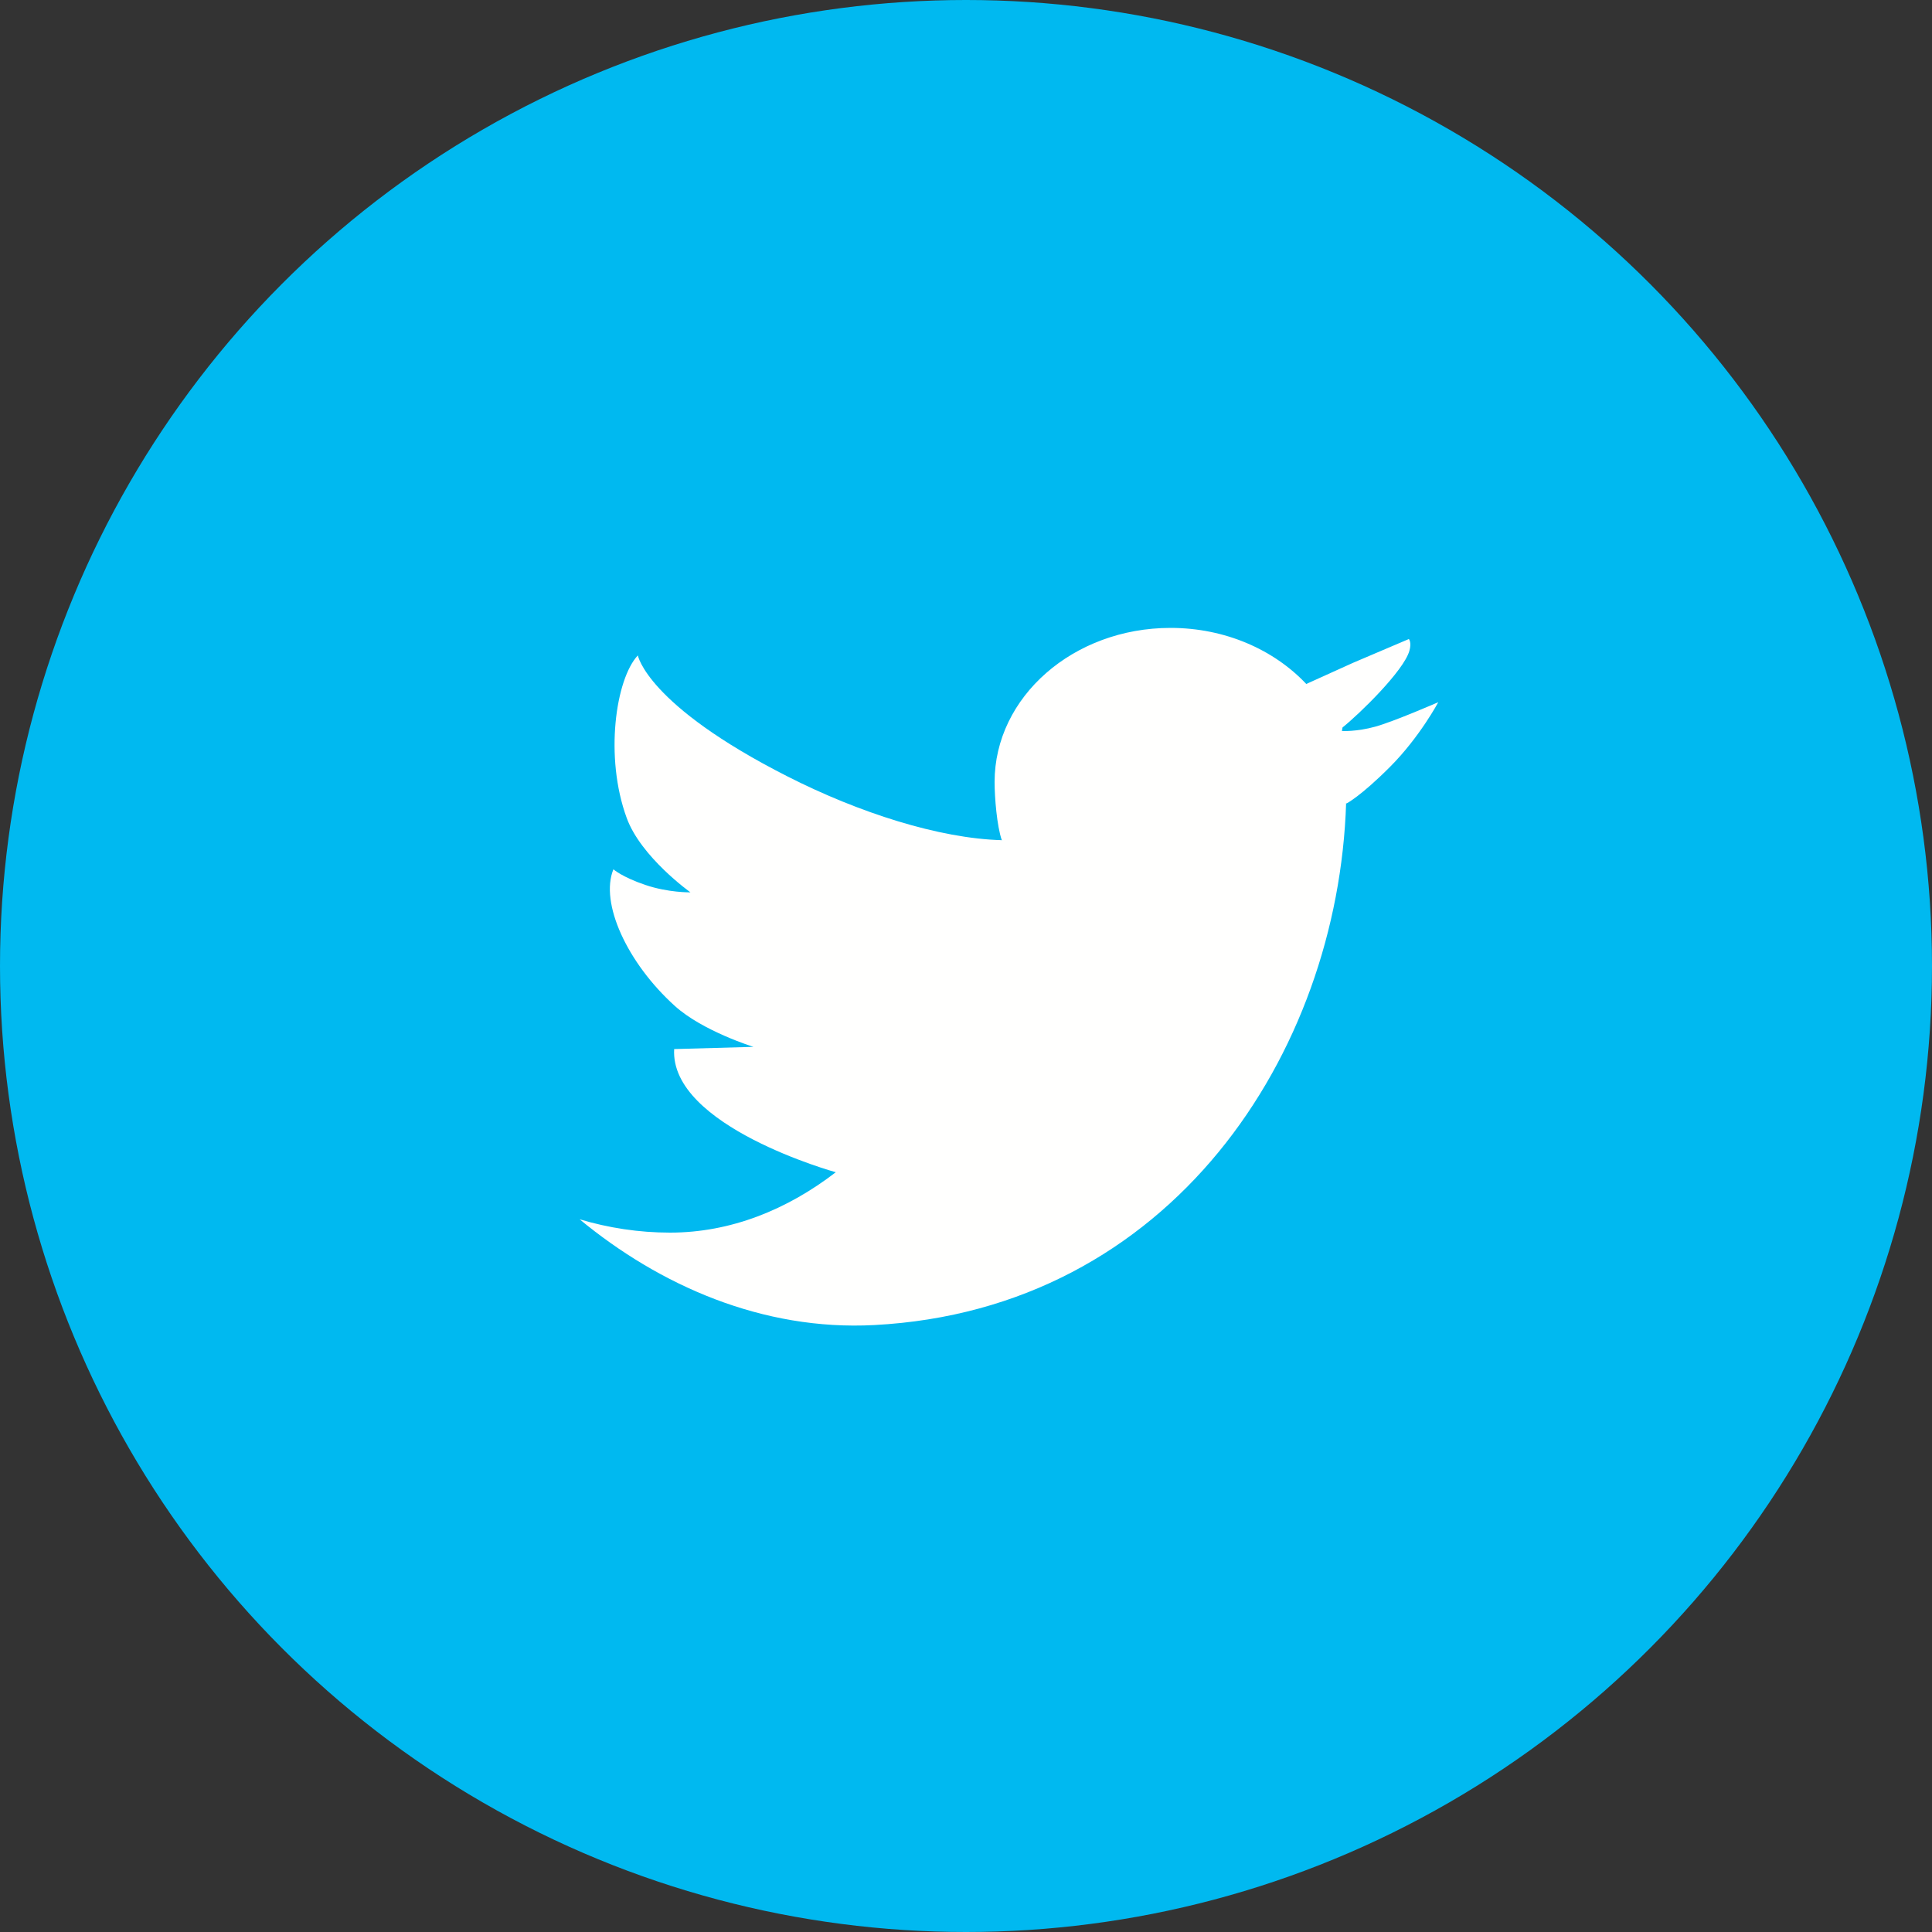
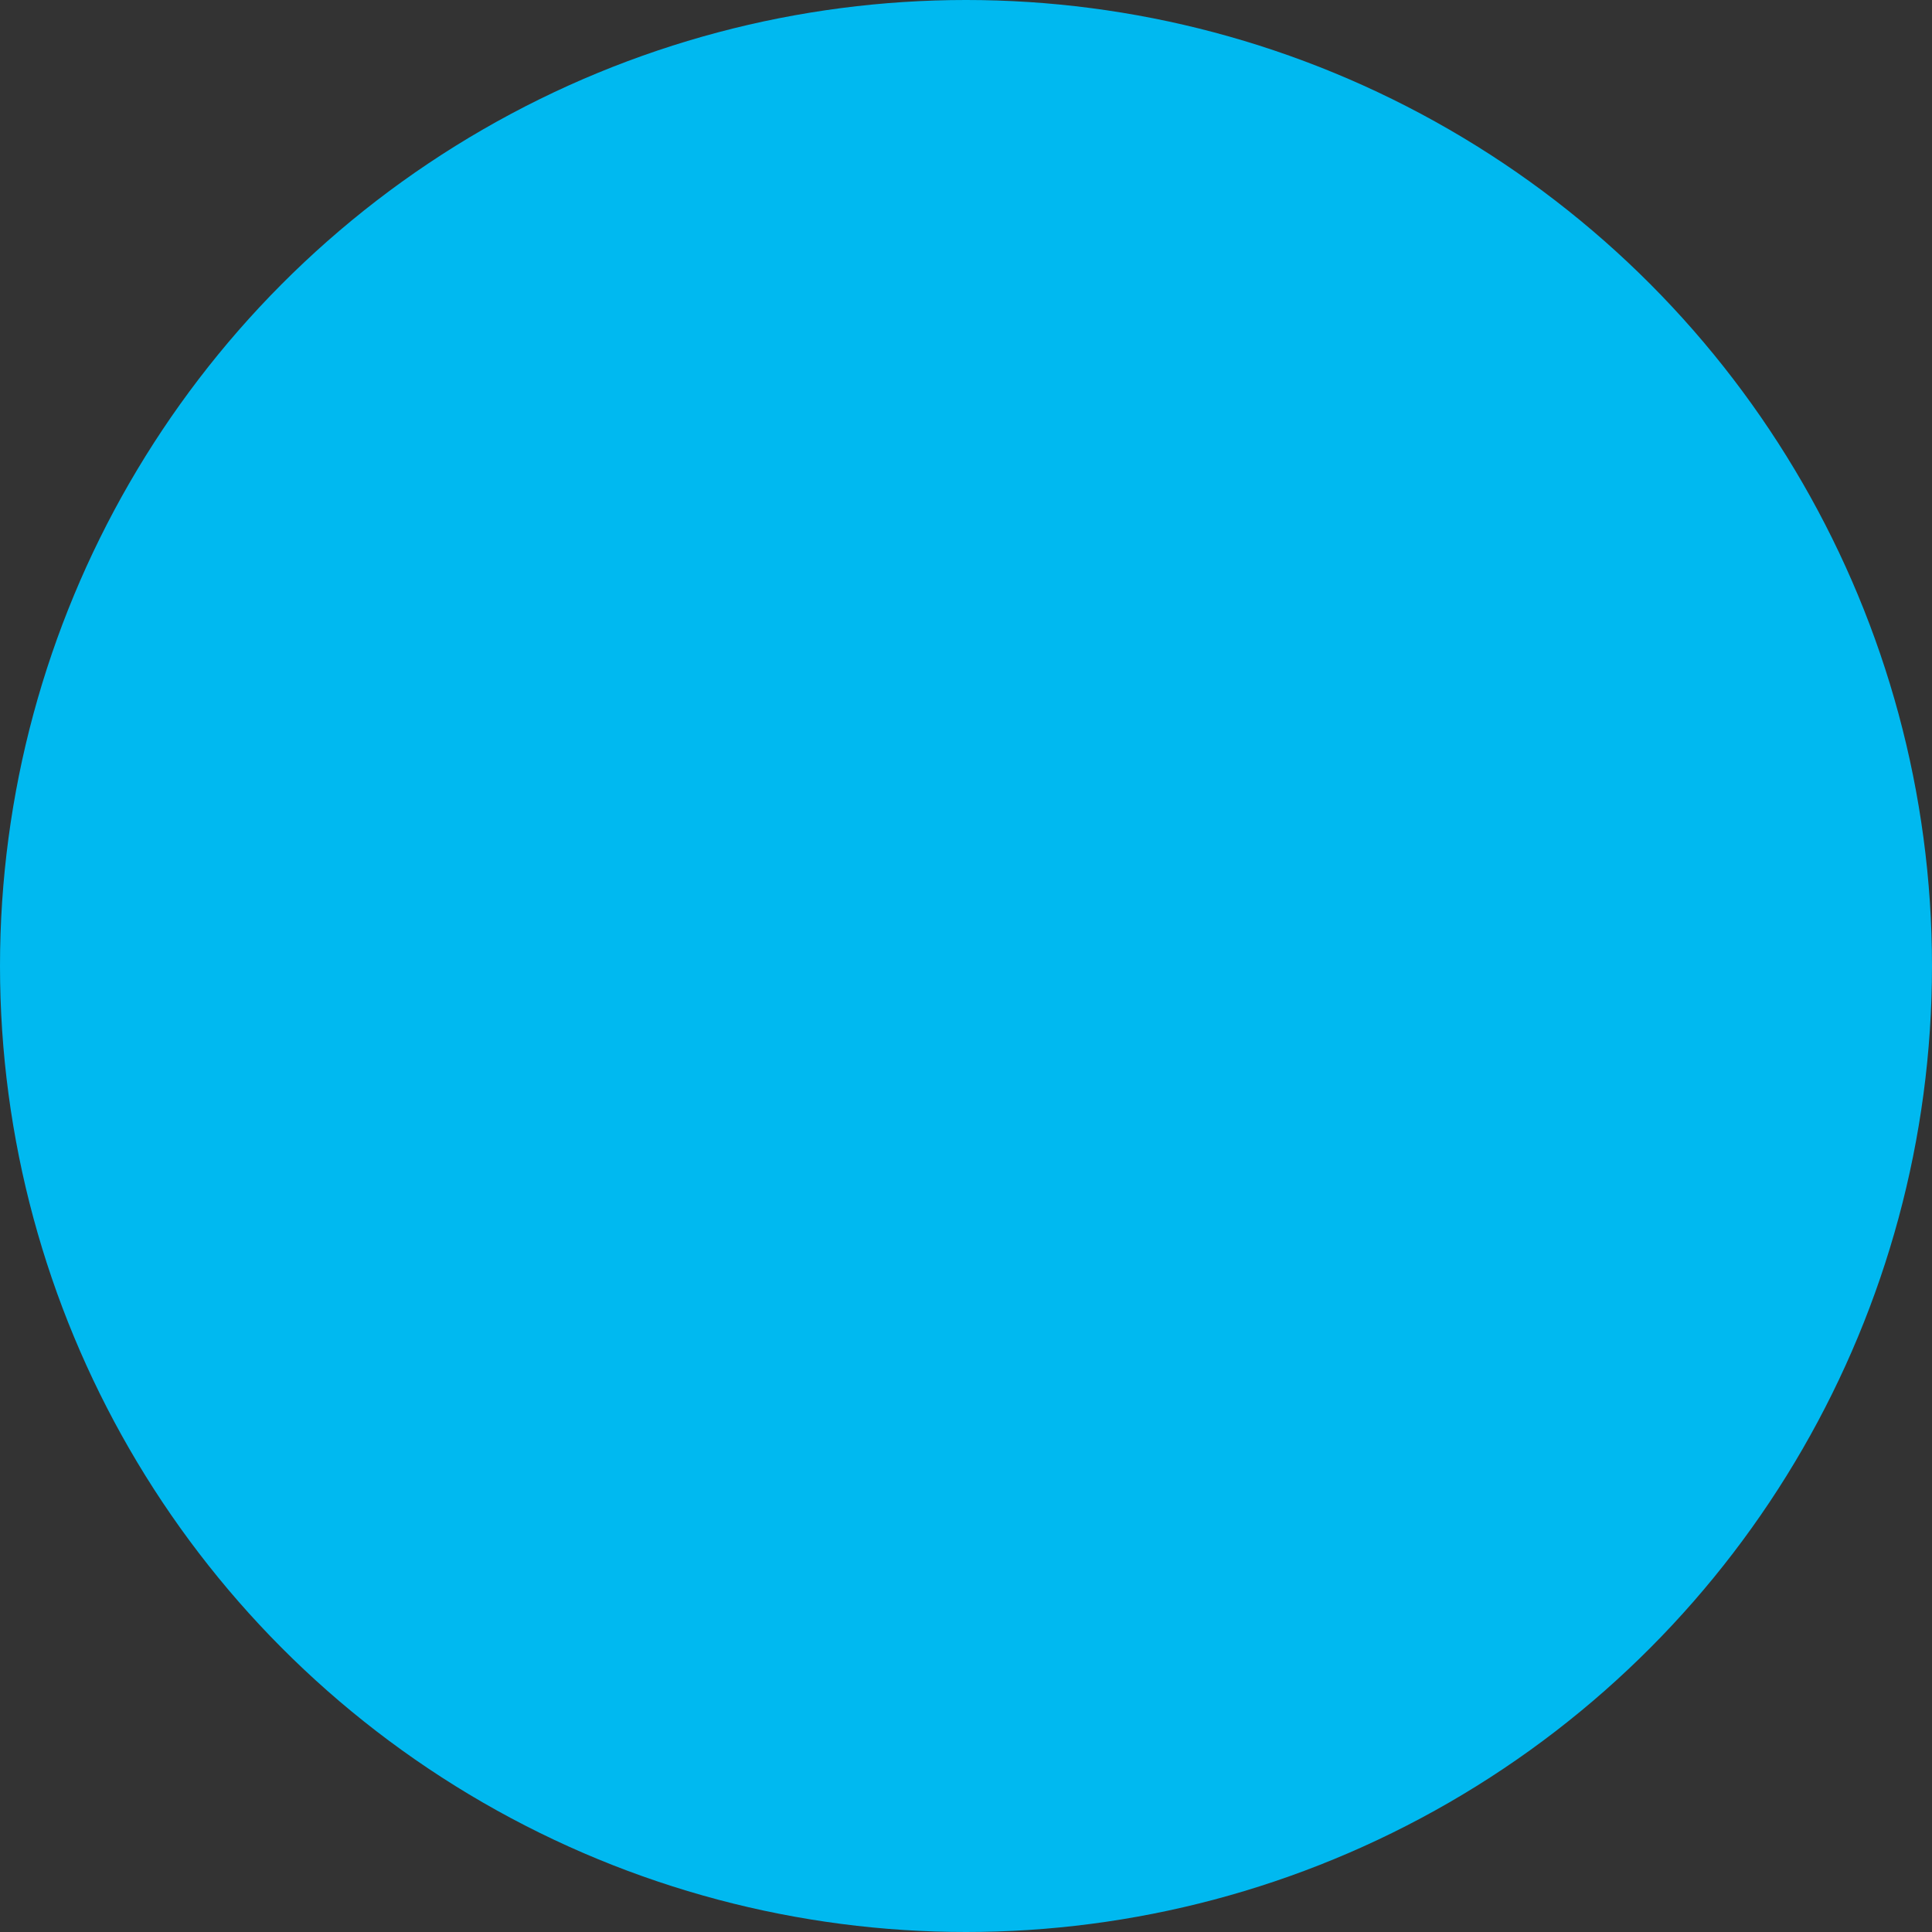
<svg xmlns="http://www.w3.org/2000/svg" width="40px" height="40px" viewBox="0 0 40 40" version="1.1">
  <rect x="0" y="0" width="40" height="40" fill="#333333" stroke="none" />
  <title>twitter</title>
  <desc>Created with Sketch.</desc>
  <defs />
  <g id="mobile" stroke="none" stroke-width="1" fill="none" fill-rule="evenodd">
    <g id="twitter">
      <circle id="Oval-4" fill="#00B9F0" fill-rule="nonzero" cx="20" cy="20" r="20" />
-       <path d="M28.472,15.045 C28.086,15.152 27.783,15.135 27.783,15.135 L27.795,15.062 C28.154,14.774 29.06,13.89 29.179,13.477 C29.231,13.298 29.17,13.236 29.17,13.23 L28.013,13.723 L27.045,14.161 C26.377,13.452 25.366,13 24.235,13 C22.223,13 20.592,14.429 20.592,16.191 C20.592,16.514 20.64,17.102 20.741,17.395 C20.741,17.487 20.744,17.302 20.741,17.395 C19.445,17.36 17.784,16.827 16.306,16.076 C13.388,14.595 13.206,13.569 13.206,13.569 C12.748,14.057 12.511,15.671 12.976,16.937 C13.273,17.748 14.295,18.475 14.295,18.475 C14.295,18.475 13.838,18.484 13.359,18.321 C12.88,18.159 12.7,17.998 12.7,17.998 C12.415,18.694 12.986,19.937 13.973,20.828 C14.548,21.348 15.599,21.674 15.599,21.674 L13.958,21.72 C13.865,23.32 17.304,24.27 17.304,24.27 C16.296,25.046 15.127,25.52 13.873,25.52 C13.224,25.52 12.596,25.422 12,25.244 C13.656,26.612 15.784,27.556 18.099,27.434 C24.239,27.111 27.705,21.821 27.87,16.625 L27.877,16.636 C27.877,16.636 28.165,16.492 28.78,15.876 C29.395,15.259 29.778,14.538 29.778,14.538 C29.778,14.538 28.858,14.939 28.472,15.045" id="Fill-819" fill="#FFFFFE" />
    </g>
  </g>
</svg>